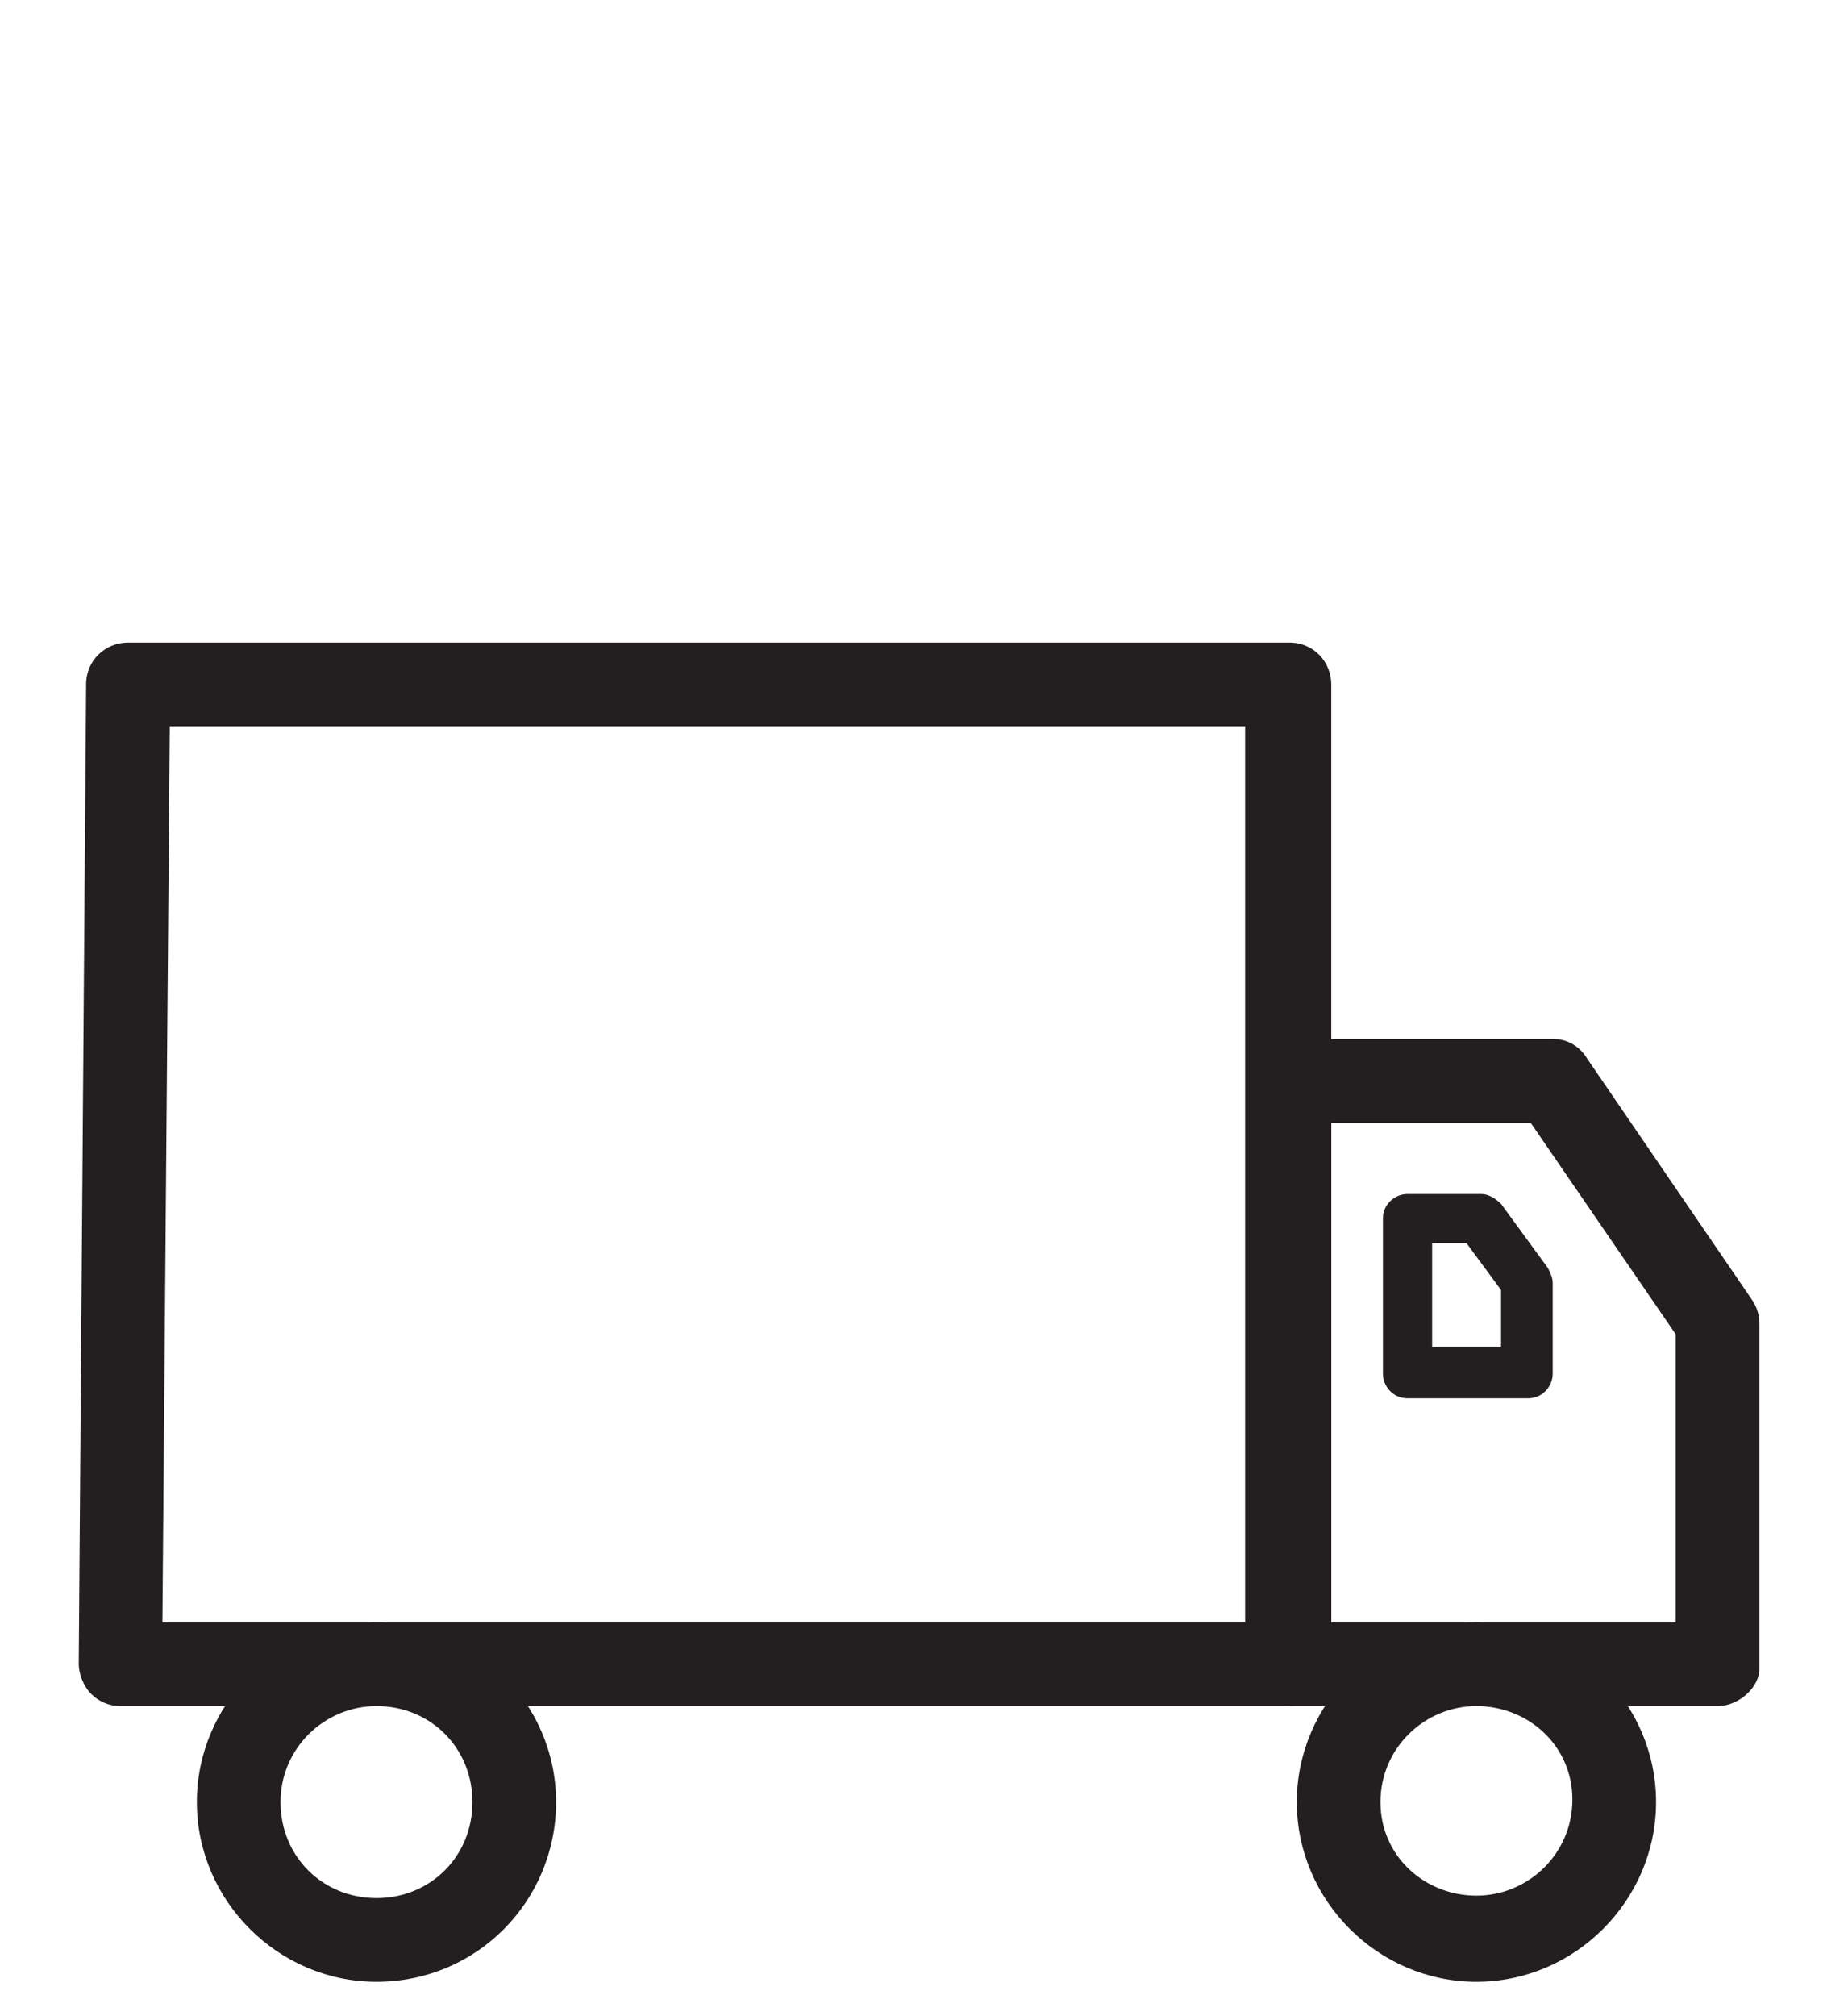
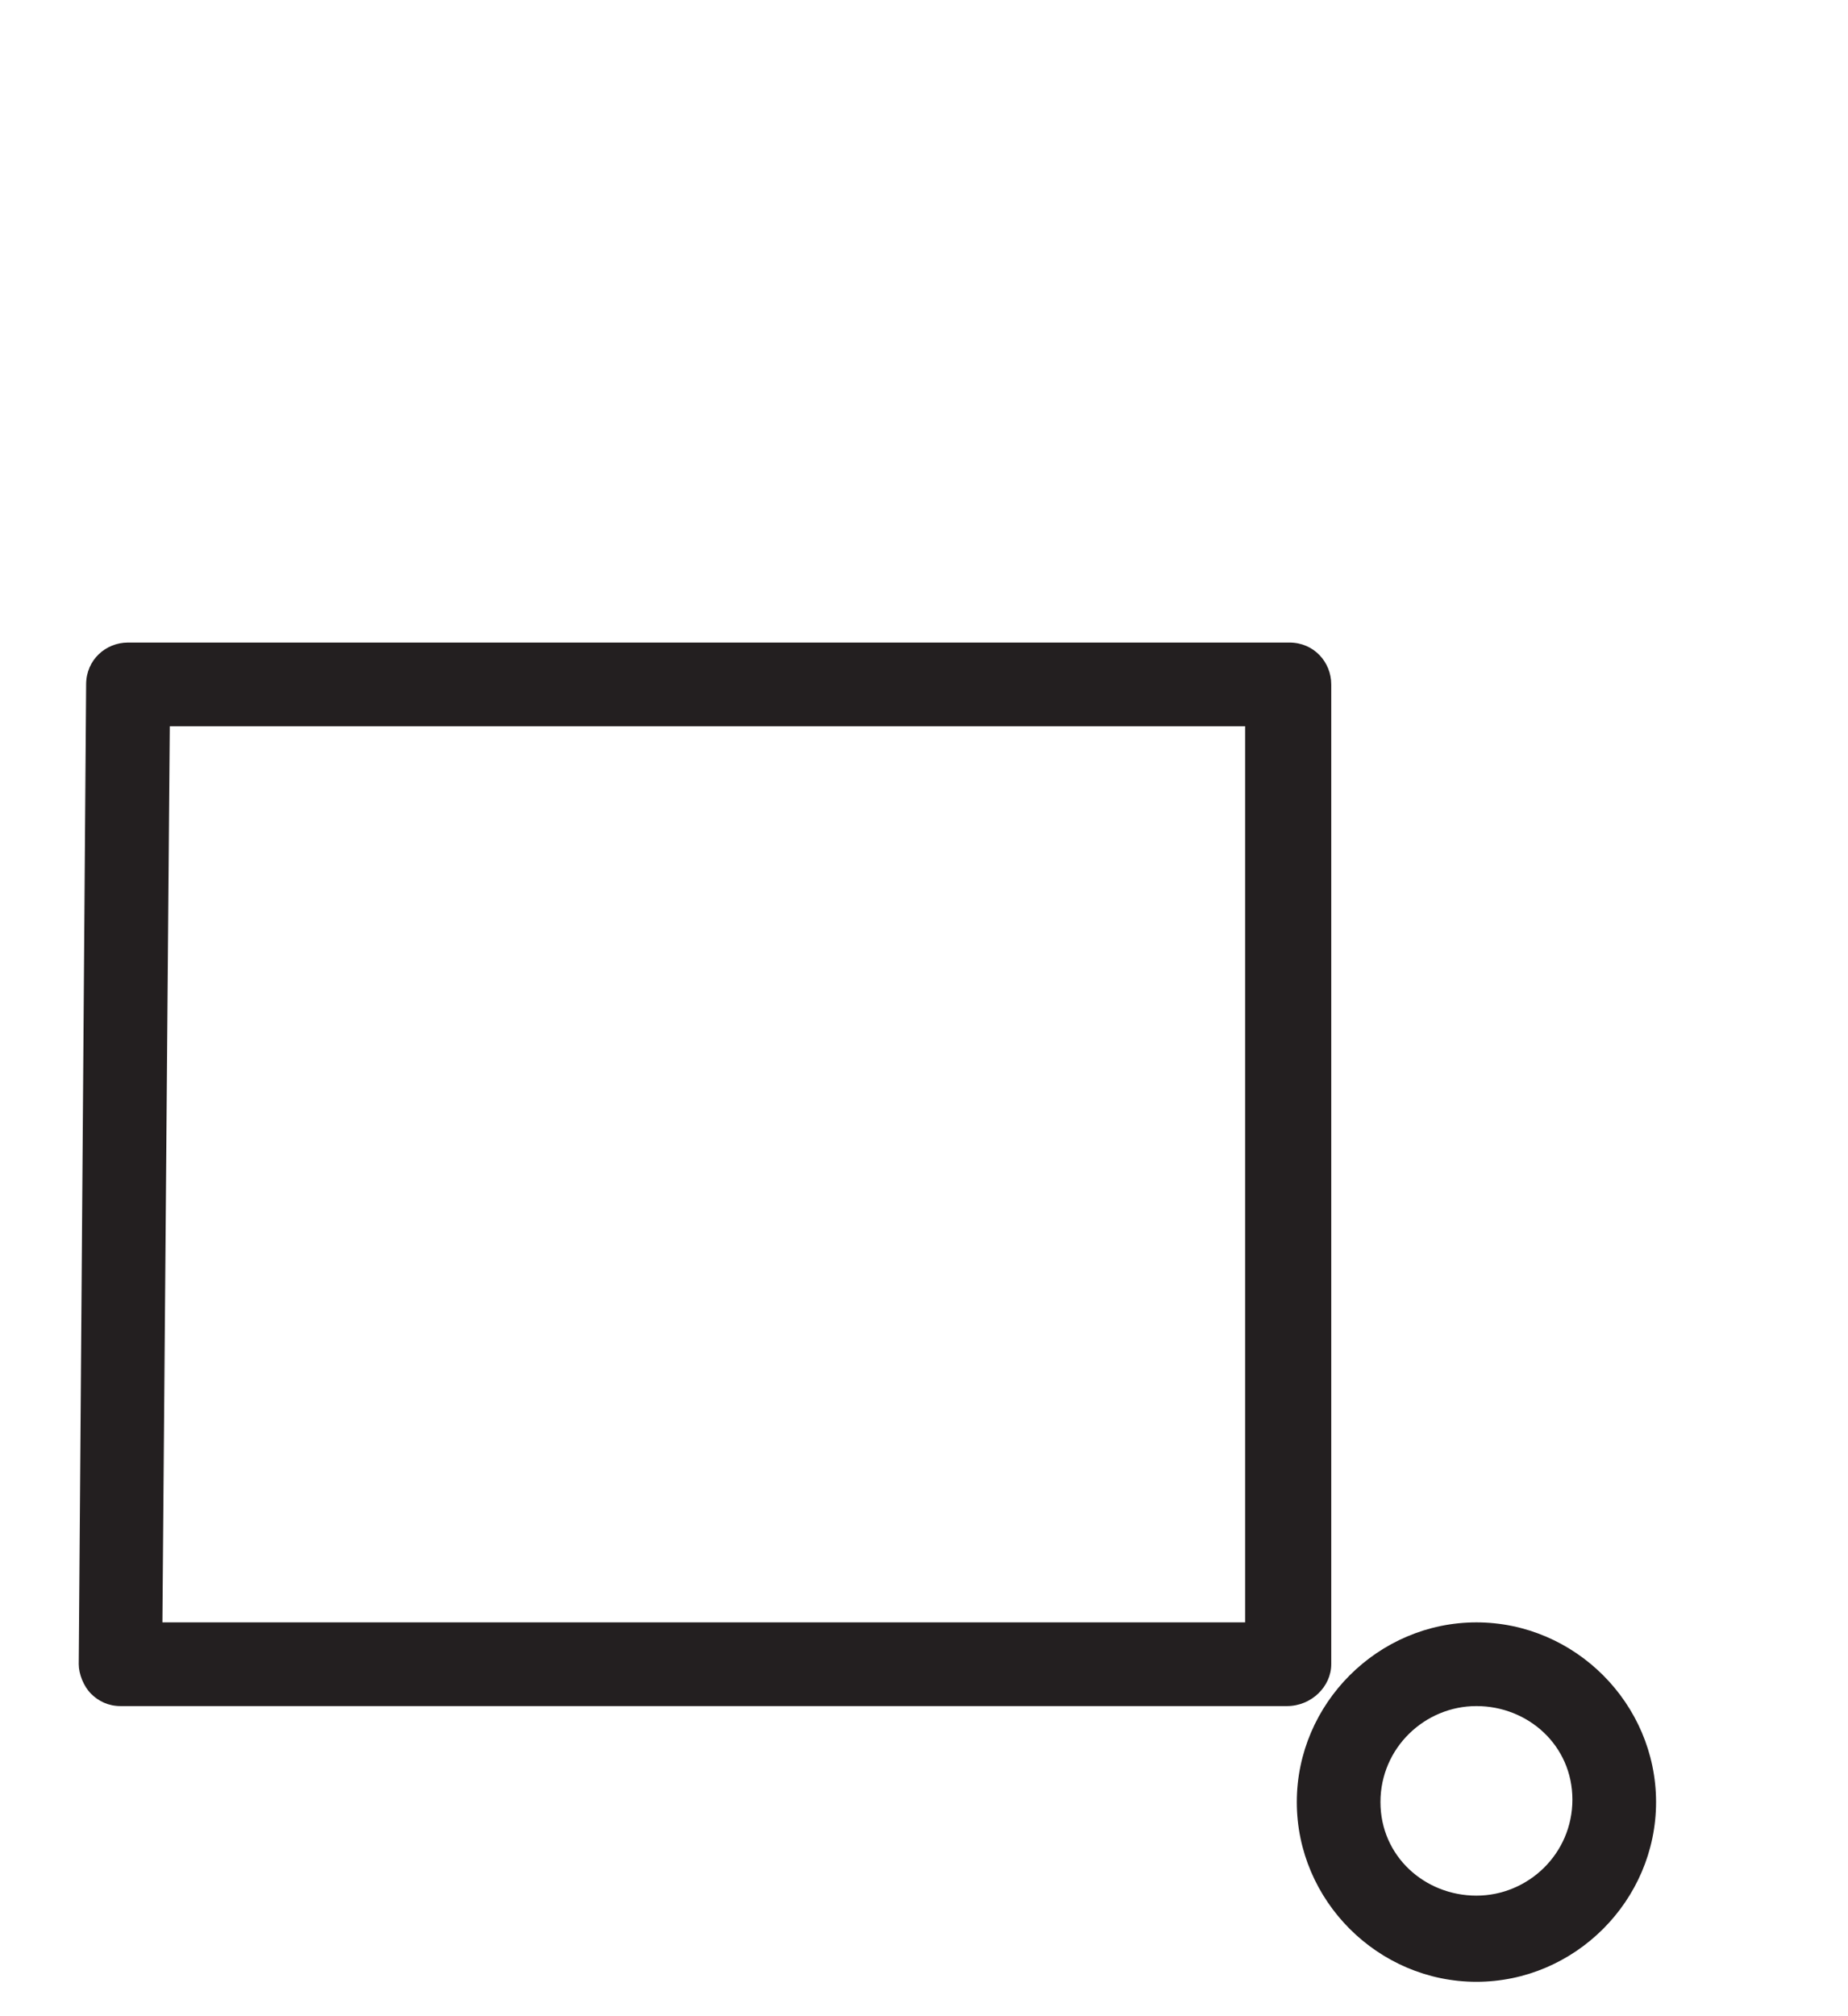
<svg xmlns="http://www.w3.org/2000/svg" version="1.1" id="Layer_1" x="0px" y="0px" viewBox="0 0 75.1 81.9" style="enable-background:new 0 0 75.1 81.9;" xml:space="preserve">
  <style type="text/css">
	.st0{fill:#231F20;}
</style>
  <title>Elements / Functional / Bag / XL</title>
  <desc>Created with Sketch.</desc>
  <g id="Symbols">
    <g transform="translate(-1, -31)">
      <g id="shipping-truck" transform="translate(4, 34)">
        <g>
          <g id="shampoo">
            <g id="Stroke-1">
              <path class="st0" d="M49.3,66.3H1.9c-0.5,0-0.9-0.2-1.2-0.5c-0.3-0.3-0.5-0.8-0.5-1.2l0.3-39.8c0-1,0.8-1.7,1.7-1.7h47.2        c1,0,1.7,0.8,1.7,1.7v39.8C51.1,65.5,50.3,66.3,49.3,66.3z M3.6,62.9h44V26.5H3.9L3.6,62.9z" />
            </g>
          </g>
        </g>
        <g transform="translate(68, 23)">
          <g>
            <g>
-               <path class="st0" d="M-1.2,43.3h-17.4c-1,0-1.7-0.8-1.7-1.7V17.9c0-1,0.8-1.7,1.7-1.7h10.7c0.6,0,1.1,0.3,1.4,0.8l6.7,9.8        c0.2,0.3,0.3,0.6,0.3,1v14C0.5,42.5-0.3,43.3-1.2,43.3z M-16.9,39.9h14V28.2l-5.9-8.6h-8.1V39.9z" />
-             </g>
+               </g>
            <g id="Stroke-1-Copy">
-               <path class="st0" d="M-8.9,30.8h-4.9c-0.6,0-1-0.5-1-1v-6.3c0-0.6,0.5-1,1-1h3c0.3,0,0.6,0.2,0.8,0.4l1.9,2.6        c0.1,0.2,0.2,0.4,0.2,0.6v3.7C-7.9,30.3-8.3,30.8-8.9,30.8z M-12.8,28.7h2.8v-2.3l-1.4-1.9h-1.4V28.7z" />
-             </g>
+               </g>
          </g>
        </g>
        <g id="Oval">
-           <path class="st0" d="M12.3,77.5c-4,0-7.3-3.3-7.3-7.3s3.3-7.3,7.3-7.3s7.3,3.3,7.3,7.3S16.4,77.5,12.3,77.5z M12.3,66.3      c-2.1,0-3.9,1.7-3.9,3.9s1.7,3.9,3.9,3.9s3.9-1.7,3.9-3.9S14.5,66.3,12.3,66.3z" />
-         </g>
+           </g>
        <g id="Oval-Copy">
          <path class="st0" d="M57,77.5c-4,0-7.3-3.3-7.3-7.3s3.3-7.3,7.3-7.3s7.3,3.3,7.3,7.3S61,77.5,57,77.5z M57,66.3      c-2.1,0-3.9,1.7-3.9,3.9S54.9,74,57,74s3.9-1.7,3.9-3.9S59.1,66.3,57,66.3z" />
        </g>
      </g>
    </g>
  </g>
</svg>